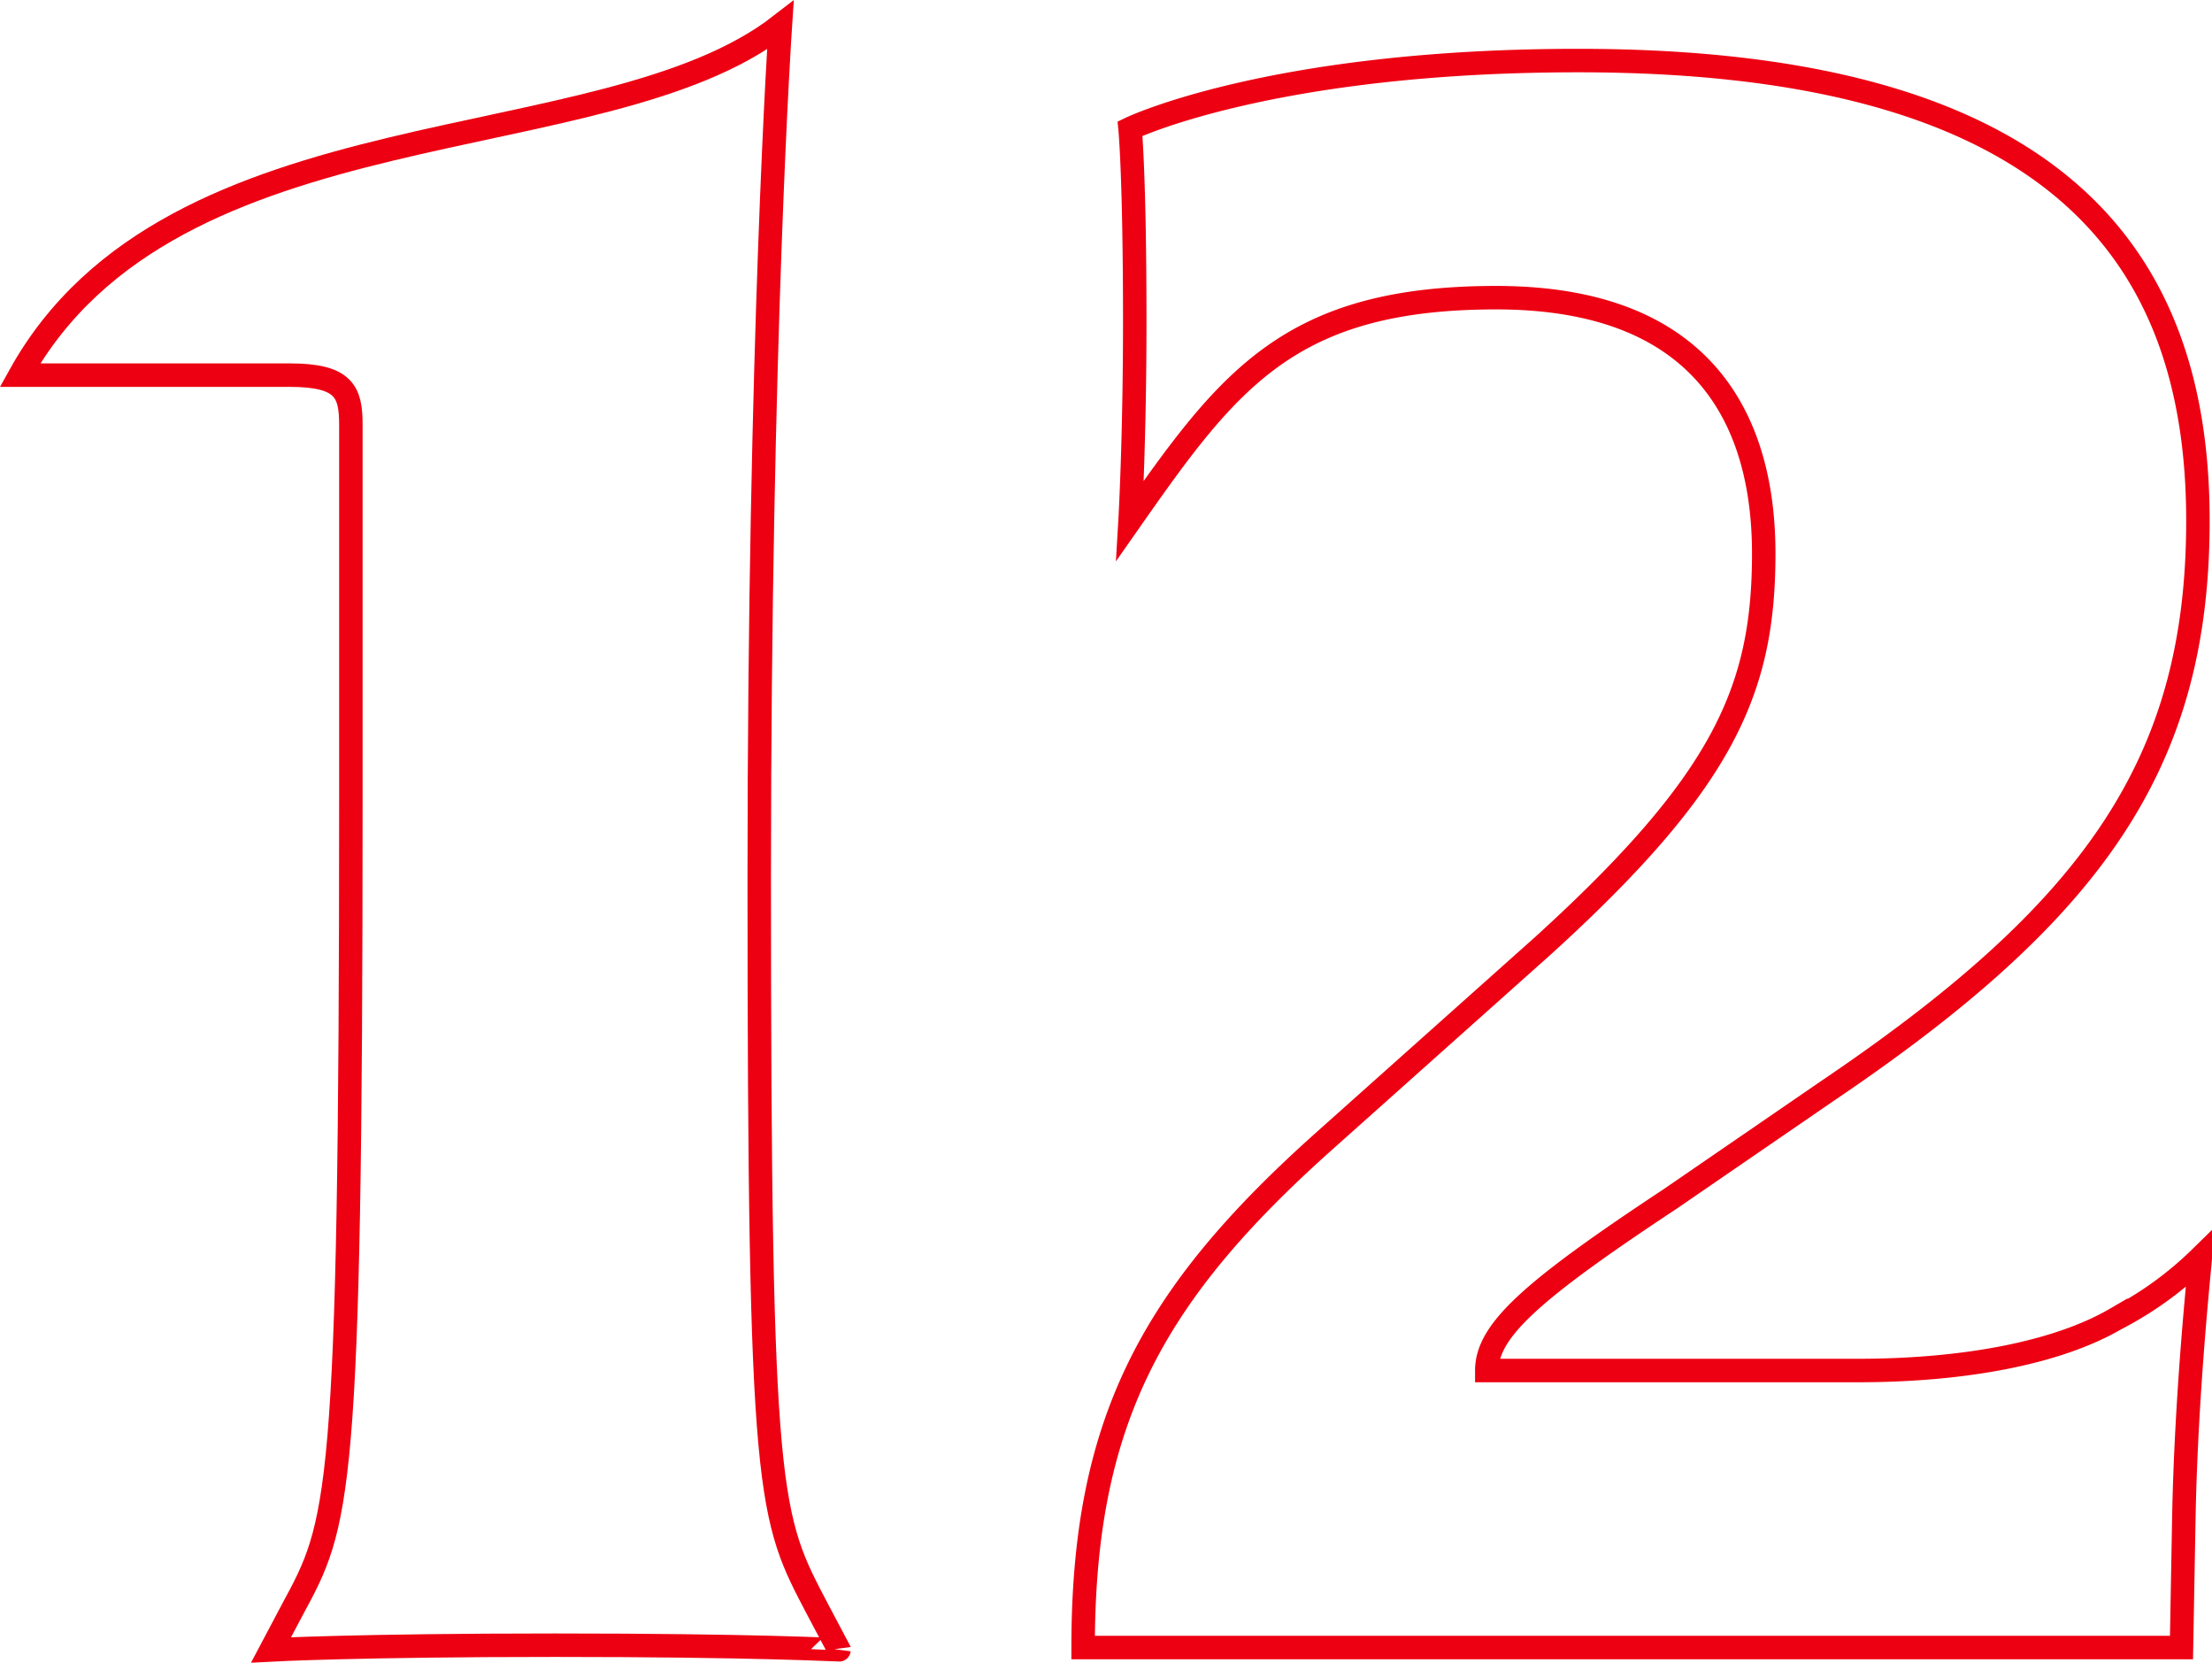
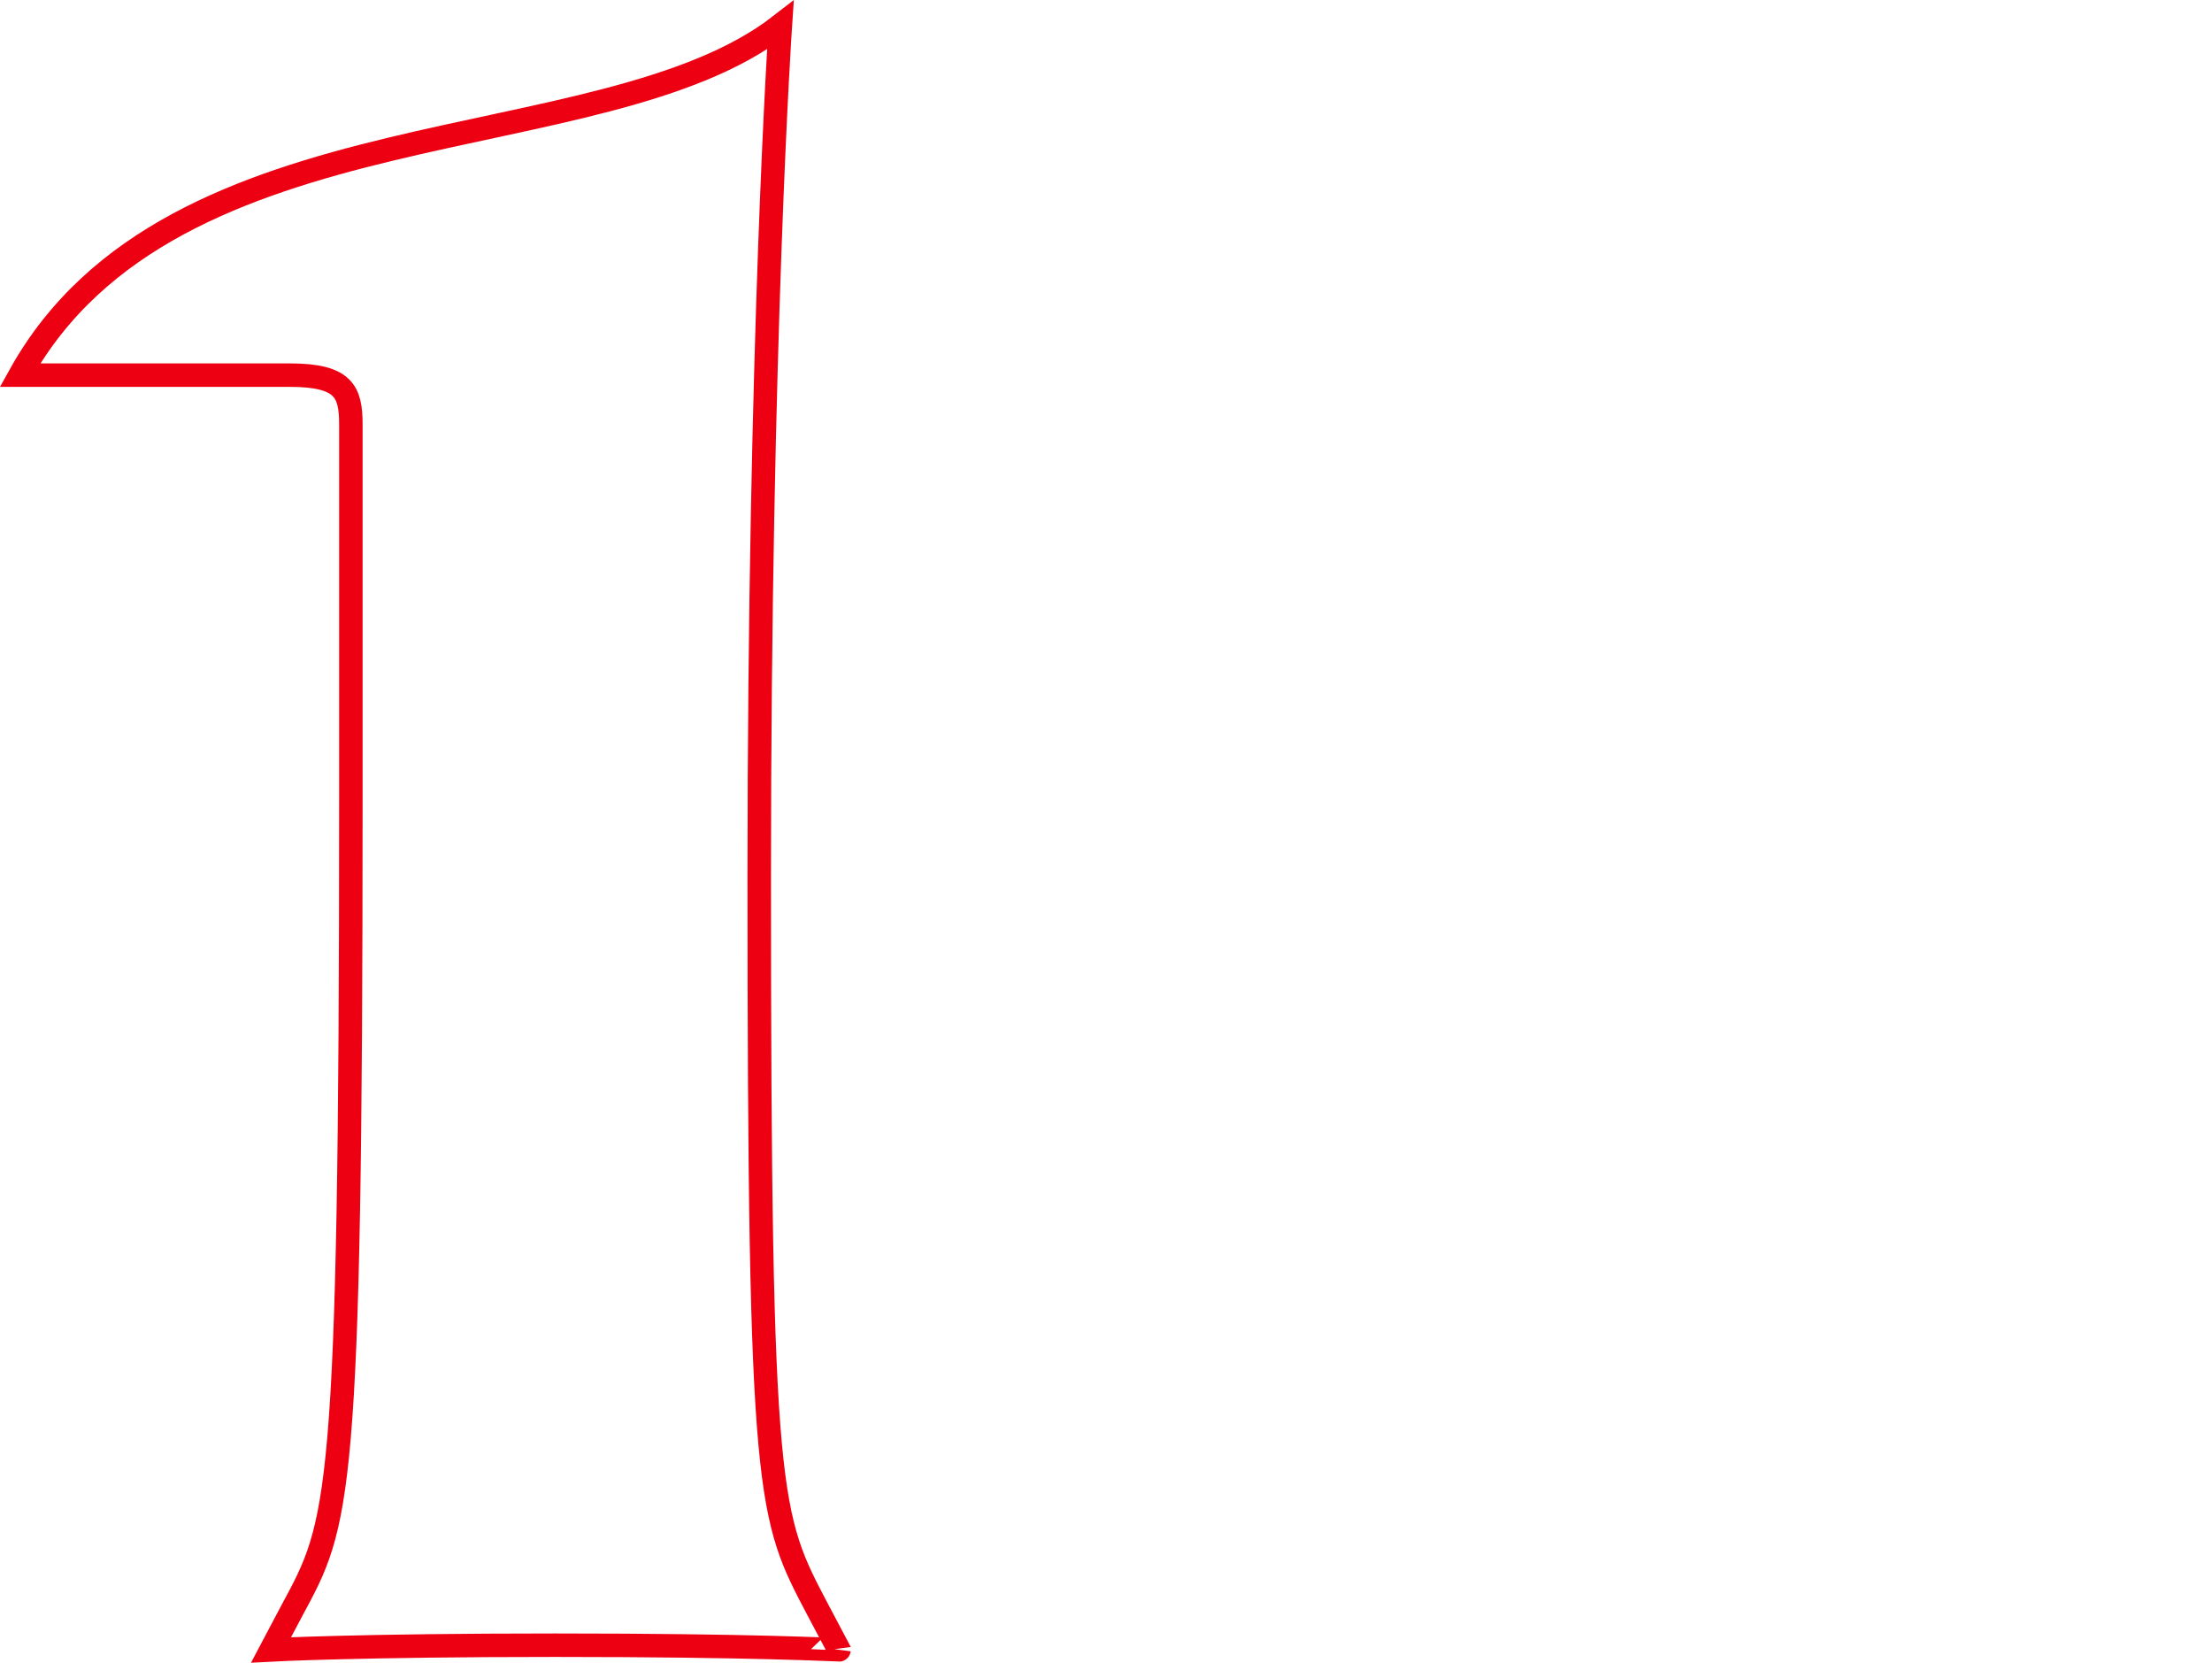
<svg xmlns="http://www.w3.org/2000/svg" viewBox="0 0 94.25 70.83">
  <defs>
    <style>.cls-1{fill:none;stroke:#ed0012;stroke-miterlimit:10;}</style>
  </defs>
  <g id="Layer_2" data-name="Layer 2">
    <g id="Design">
      <path class="cls-1" d="M23.65,70.08c-8.4,0-12.1.2-12.1.2l.9-1.7c2-3.7,2.5-4.5,2.5-34.5v-16c0-1.4-.3-2.1-2.6-2.1H.85c6.5-11.7,24.8-9,32.4-14.9,0,0-.9,13.3-.9,36.3,0,26.7.4,27.2,2.5,31.2l.9,1.7S32.15,70.08,23.65,70.08Z" />
-       <path class="cls-1" d="M93.75,53.58c0,.2-.6,5.6-.7,11.1l-.1,5.5H46.15c0-9.6,2.9-15,10.3-21.6l9.3-8.3c7.7-7,9.4-10.9,9.4-16.7,0-4.5-1.6-10.9-11.4-10.9-8.8,0-11.4,3.5-15.6,9.5,0,0,.2-3.4.2-8.5,0-6.2-.2-8.2-.2-8.2s6-2.9,19.1-2.9c20.7,0,26.4,8.6,26.4,19.6,0,10.3-4.4,16.6-15.8,24.3l-6.7,4.6c-5.9,3.9-7.8,5.6-7.8,7.3h15.8c4.7,0,8.6-.8,11-2.2A14.9,14.9,0,0,0,93.75,53.58Z" />
    </g>
  </g>
</svg>